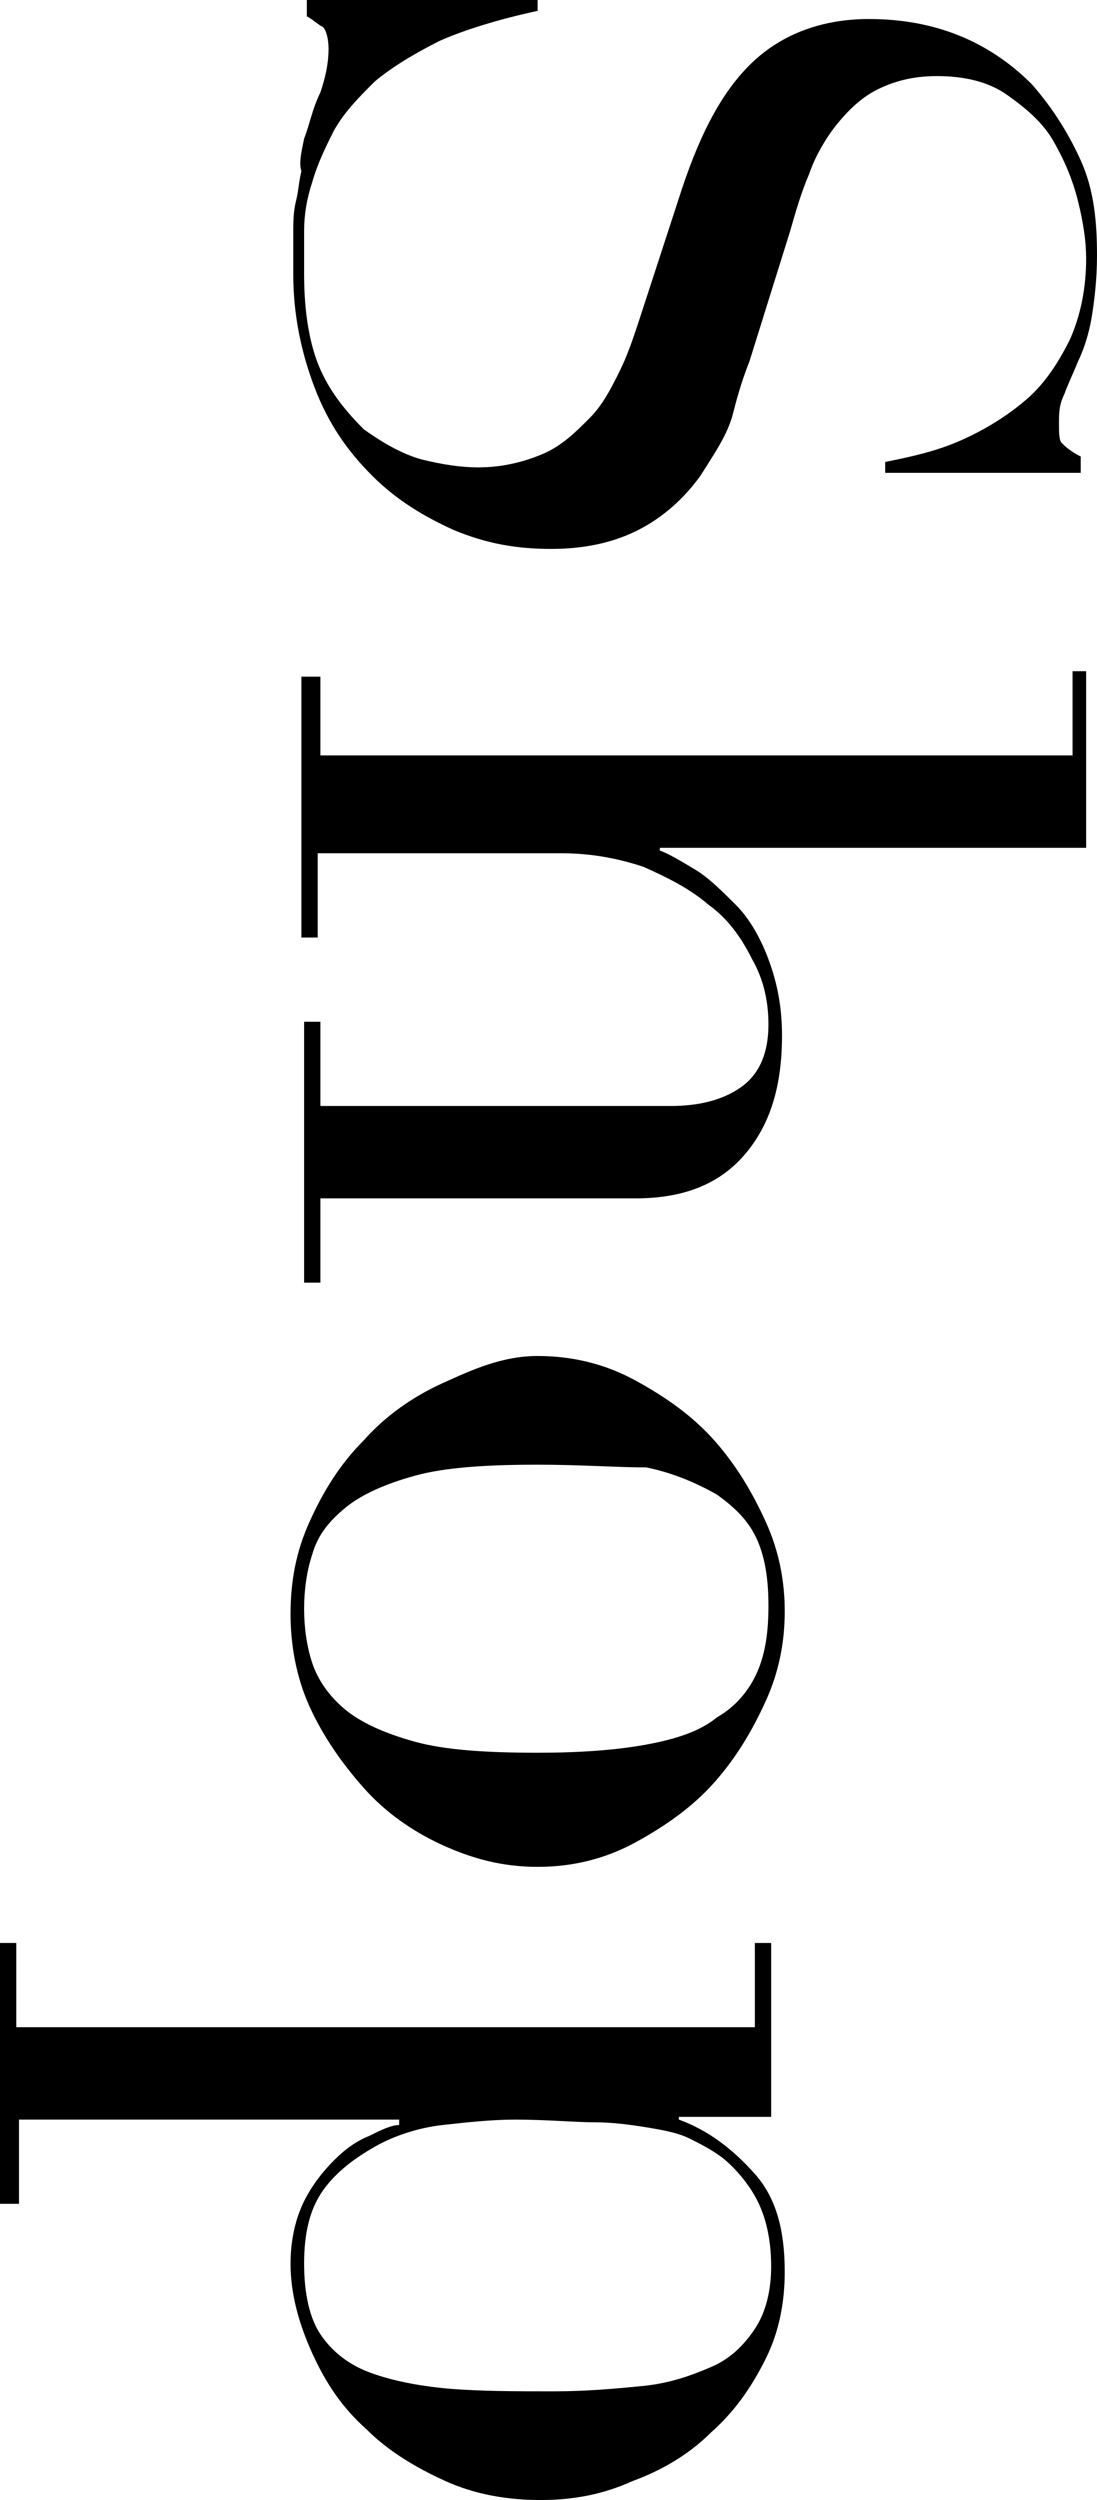
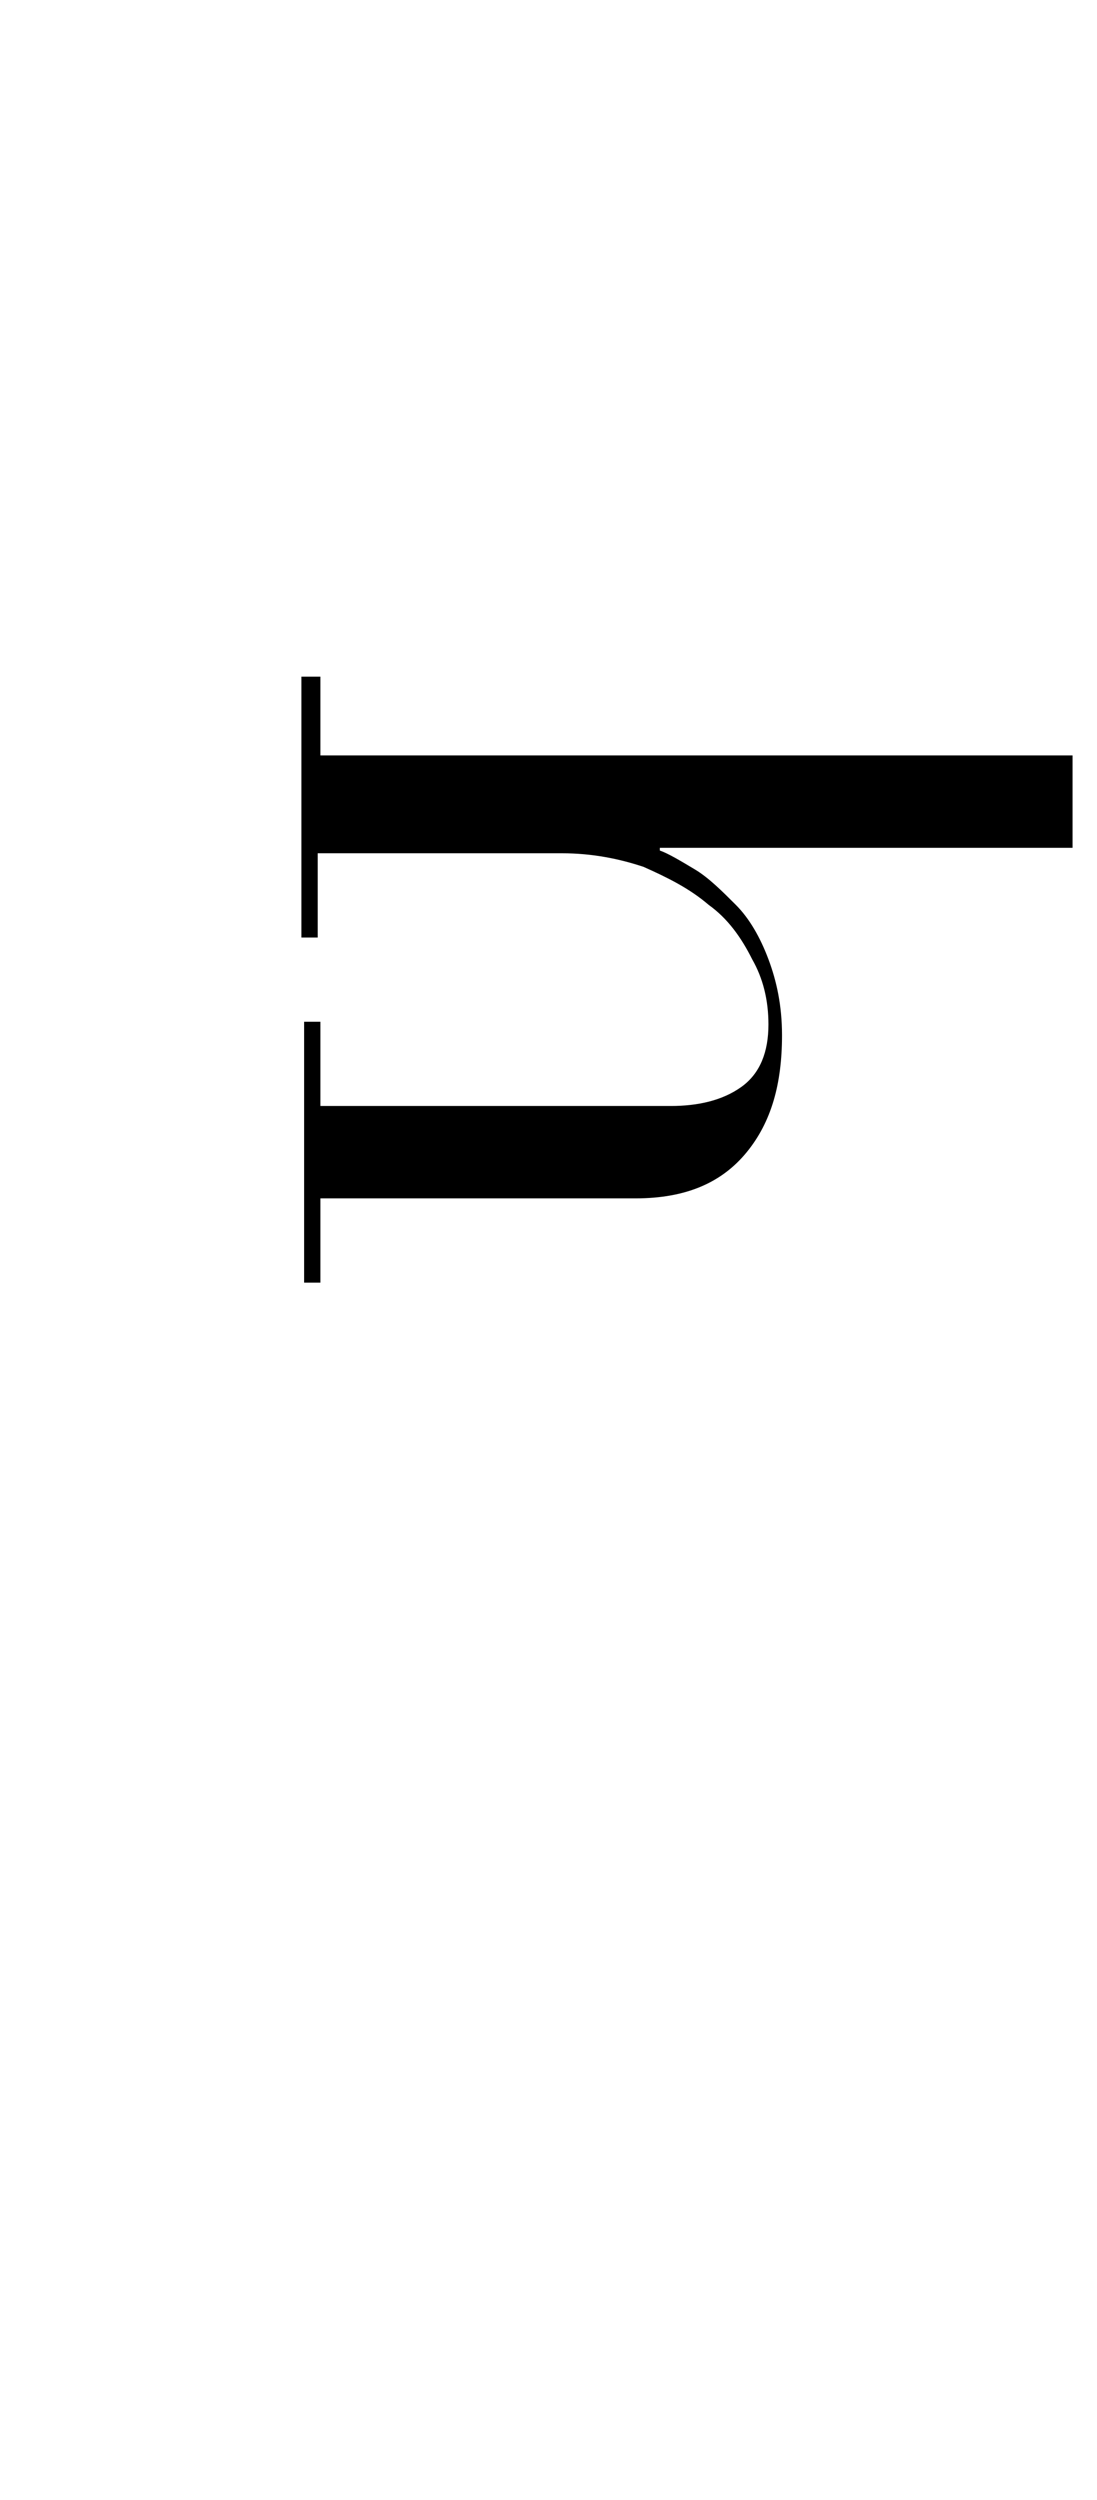
<svg xmlns="http://www.w3.org/2000/svg" version="1.1" id="レイヤー_1" x="0px" y="0px" viewBox="0 0 40.4 92" style="enable-background:new 0 0 40.4 92;" xml:space="preserve">
  <style type="text/css">
	.st0{enable-background:new    ;}
</style>
  <g class="st0">
-     <path d="M19.8,0v0.4c-1.4,0.3-2.7,0.7-3.6,1.1c-1,0.5-1.8,1-2.4,1.5c-0.6,0.6-1.1,1.1-1.5,1.8c-0.3,0.6-0.6,1.2-0.8,1.9   c-0.2,0.6-0.3,1.2-0.3,1.8c0,0.6,0,1.1,0,1.6c0,1.4,0.2,2.6,0.6,3.5c0.4,0.9,1,1.6,1.6,2.2c0.7,0.5,1.4,0.9,2.1,1.1   c0.8,0.2,1.5,0.3,2.1,0.3c0.9,0,1.7-0.2,2.4-0.5c0.7-0.3,1.2-0.8,1.7-1.3c0.5-0.5,0.8-1.1,1.1-1.7c0.3-0.6,0.5-1.2,0.7-1.8L25,7.3   c0.7-2.2,1.5-3.8,2.6-4.9c1.1-1.1,2.6-1.7,4.4-1.7c1.2,0,2.3,0.2,3.3,0.6c1,0.4,1.9,1,2.7,1.8c0.7,0.8,1.3,1.7,1.8,2.8   s0.6,2.3,0.6,3.5c0,0.9-0.1,1.7-0.2,2.3s-0.3,1.2-0.5,1.6c-0.2,0.5-0.4,0.9-0.5,1.2c-0.2,0.4-0.2,0.7-0.2,1.1c0,0.3,0,0.6,0.1,0.7   c0.1,0.1,0.3,0.3,0.7,0.5v0.6h-7.2V17c1-0.2,1.9-0.4,2.8-0.8c0.9-0.4,1.7-0.9,2.4-1.5c0.7-0.6,1.2-1.4,1.6-2.2   c0.4-0.9,0.6-1.9,0.6-3c0-0.6-0.1-1.3-0.3-2.1c-0.2-0.8-0.5-1.5-0.9-2.2c-0.4-0.7-1-1.2-1.7-1.7s-1.6-0.7-2.6-0.7   c-0.9,0-1.6,0.2-2.2,0.5c-0.6,0.3-1.1,0.8-1.5,1.3c-0.4,0.5-0.8,1.2-1,1.8c-0.3,0.7-0.5,1.4-0.7,2.1l-1.5,4.8   c-0.2,0.5-0.4,1.1-0.6,1.9s-0.7,1.5-1.2,2.3c-0.5,0.7-1.2,1.4-2.1,1.9s-2,0.8-3.4,0.8c-1.3,0-2.4-0.2-3.6-0.7c-1.1-0.5-2.1-1.1-3-2   s-1.6-1.9-2.1-3.2c-0.5-1.3-0.8-2.7-0.8-4.2c0-0.6,0-1.1,0-1.5c0-0.4,0-0.8,0.1-1.2c0.1-0.4,0.1-0.7,0.2-1.1   C11,6,11.1,5.6,11.2,5.1c0.2-0.5,0.3-1.1,0.6-1.7c0.2-0.6,0.3-1.1,0.3-1.6c0-0.4-0.1-0.7-0.2-0.8c-0.2-0.1-0.4-0.3-0.6-0.4V0H19.8z   " />
-     <path d="M11.8,24.7v3.1h27.7v-3.1H40v6.5H24.3v0.1c0.3,0.1,0.8,0.4,1.3,0.7c0.5,0.3,1,0.8,1.5,1.3c0.5,0.5,0.9,1.2,1.2,2   c0.3,0.8,0.5,1.7,0.5,2.8c0,1.8-0.4,3.2-1.3,4.3c-0.9,1.1-2.2,1.7-4.1,1.7H11.8v3.1h-0.6v-9.6h0.6v3.1h12.9c1,0,1.9-0.2,2.6-0.7   c0.7-0.5,1-1.3,1-2.3c0-0.9-0.2-1.7-0.6-2.4c-0.4-0.8-0.9-1.5-1.6-2c-0.7-0.6-1.5-1-2.4-1.4c-0.9-0.3-1.9-0.5-3-0.5h-9v3.1h-0.6   v-9.6H11.8z" />
-     <path d="M19.8,49.9c1.3,0,2.5,0.3,3.6,0.9c1.1,0.6,2.1,1.3,2.9,2.2c0.8,0.9,1.4,1.9,1.9,3c0.5,1.1,0.7,2.2,0.7,3.3   c0,1.1-0.2,2.2-0.7,3.3c-0.5,1.1-1.1,2.1-1.9,3s-1.8,1.6-2.9,2.2c-1.1,0.6-2.3,0.9-3.6,0.9c-1.3,0-2.4-0.3-3.5-0.8   c-1.1-0.5-2.1-1.2-2.9-2.1c-0.8-0.9-1.5-1.9-2-3c-0.5-1.1-0.7-2.3-0.7-3.4c0-1.2,0.2-2.3,0.7-3.4c0.5-1.1,1.1-2.1,2-3   c0.8-0.9,1.8-1.6,2.9-2.1S18.5,49.9,19.8,49.9z M19.8,53.9c-1.9,0-3.4,0.1-4.5,0.4c-1.1,0.3-2,0.7-2.6,1.2c-0.6,0.5-1,1-1.2,1.7   c-0.2,0.6-0.3,1.3-0.3,2s0.1,1.4,0.3,2c0.2,0.6,0.6,1.2,1.2,1.7s1.5,0.9,2.6,1.2c1.1,0.3,2.6,0.4,4.5,0.4c1.6,0,2.9-0.1,4-0.3   c1.1-0.2,2-0.5,2.6-1c0.7-0.4,1.2-1,1.5-1.7c0.3-0.7,0.4-1.5,0.4-2.4c0-0.9-0.1-1.7-0.4-2.4s-0.8-1.2-1.5-1.7   c-0.7-0.4-1.6-0.8-2.6-1C22.7,54,21.4,53.9,19.8,53.9z" />
-     <path d="M0.6,71.5v3.1h27.2v-3.1h0.6v6.4H25V78c1.1,0.4,2,1.1,2.8,2s1.1,2.1,1.1,3.6c0,1.1-0.2,2.2-0.7,3.2c-0.5,1-1.1,1.9-2,2.7   c-0.8,0.8-1.8,1.4-2.9,1.8c-1.1,0.5-2.2,0.7-3.4,0.7c-1.2,0-2.4-0.2-3.5-0.7s-2.1-1.1-2.9-1.9c-0.9-0.8-1.5-1.7-2-2.8   c-0.5-1.1-0.8-2.2-0.8-3.3c0-0.9,0.2-1.7,0.5-2.3c0.3-0.6,0.7-1.1,1.1-1.5c0.4-0.4,0.8-0.7,1.3-0.9c0.4-0.2,0.8-0.4,1.1-0.4V78h-14   v3.1H0v-9.6H0.6z M20.4,88c1.2,0,2.3-0.1,3.3-0.2c1-0.1,1.8-0.4,2.5-0.7c0.7-0.3,1.2-0.8,1.6-1.4c0.4-0.6,0.6-1.4,0.6-2.3   c0-1-0.2-1.8-0.5-2.4c-0.3-0.6-0.8-1.2-1.3-1.6c-0.4-0.3-0.8-0.5-1.2-0.7c-0.4-0.2-0.9-0.3-1.5-0.4c-0.6-0.1-1.3-0.2-2-0.2   S20.1,78,19,78c-0.9,0-1.8,0.1-2.7,0.2c-0.9,0.1-1.8,0.4-2.5,0.8s-1.4,0.9-1.9,1.6c-0.5,0.7-0.7,1.6-0.7,2.7c0,1.1,0.2,2,0.6,2.6   c0.4,0.6,1,1.1,1.8,1.4c0.8,0.3,1.8,0.5,2.9,0.6C17.7,88,19,88,20.4,88z" />
+     <path d="M11.8,24.7v3.1h27.7v-3.1v6.5H24.3v0.1c0.3,0.1,0.8,0.4,1.3,0.7c0.5,0.3,1,0.8,1.5,1.3c0.5,0.5,0.9,1.2,1.2,2   c0.3,0.8,0.5,1.7,0.5,2.8c0,1.8-0.4,3.2-1.3,4.3c-0.9,1.1-2.2,1.7-4.1,1.7H11.8v3.1h-0.6v-9.6h0.6v3.1h12.9c1,0,1.9-0.2,2.6-0.7   c0.7-0.5,1-1.3,1-2.3c0-0.9-0.2-1.7-0.6-2.4c-0.4-0.8-0.9-1.5-1.6-2c-0.7-0.6-1.5-1-2.4-1.4c-0.9-0.3-1.9-0.5-3-0.5h-9v3.1h-0.6   v-9.6H11.8z" />
  </g>
</svg>